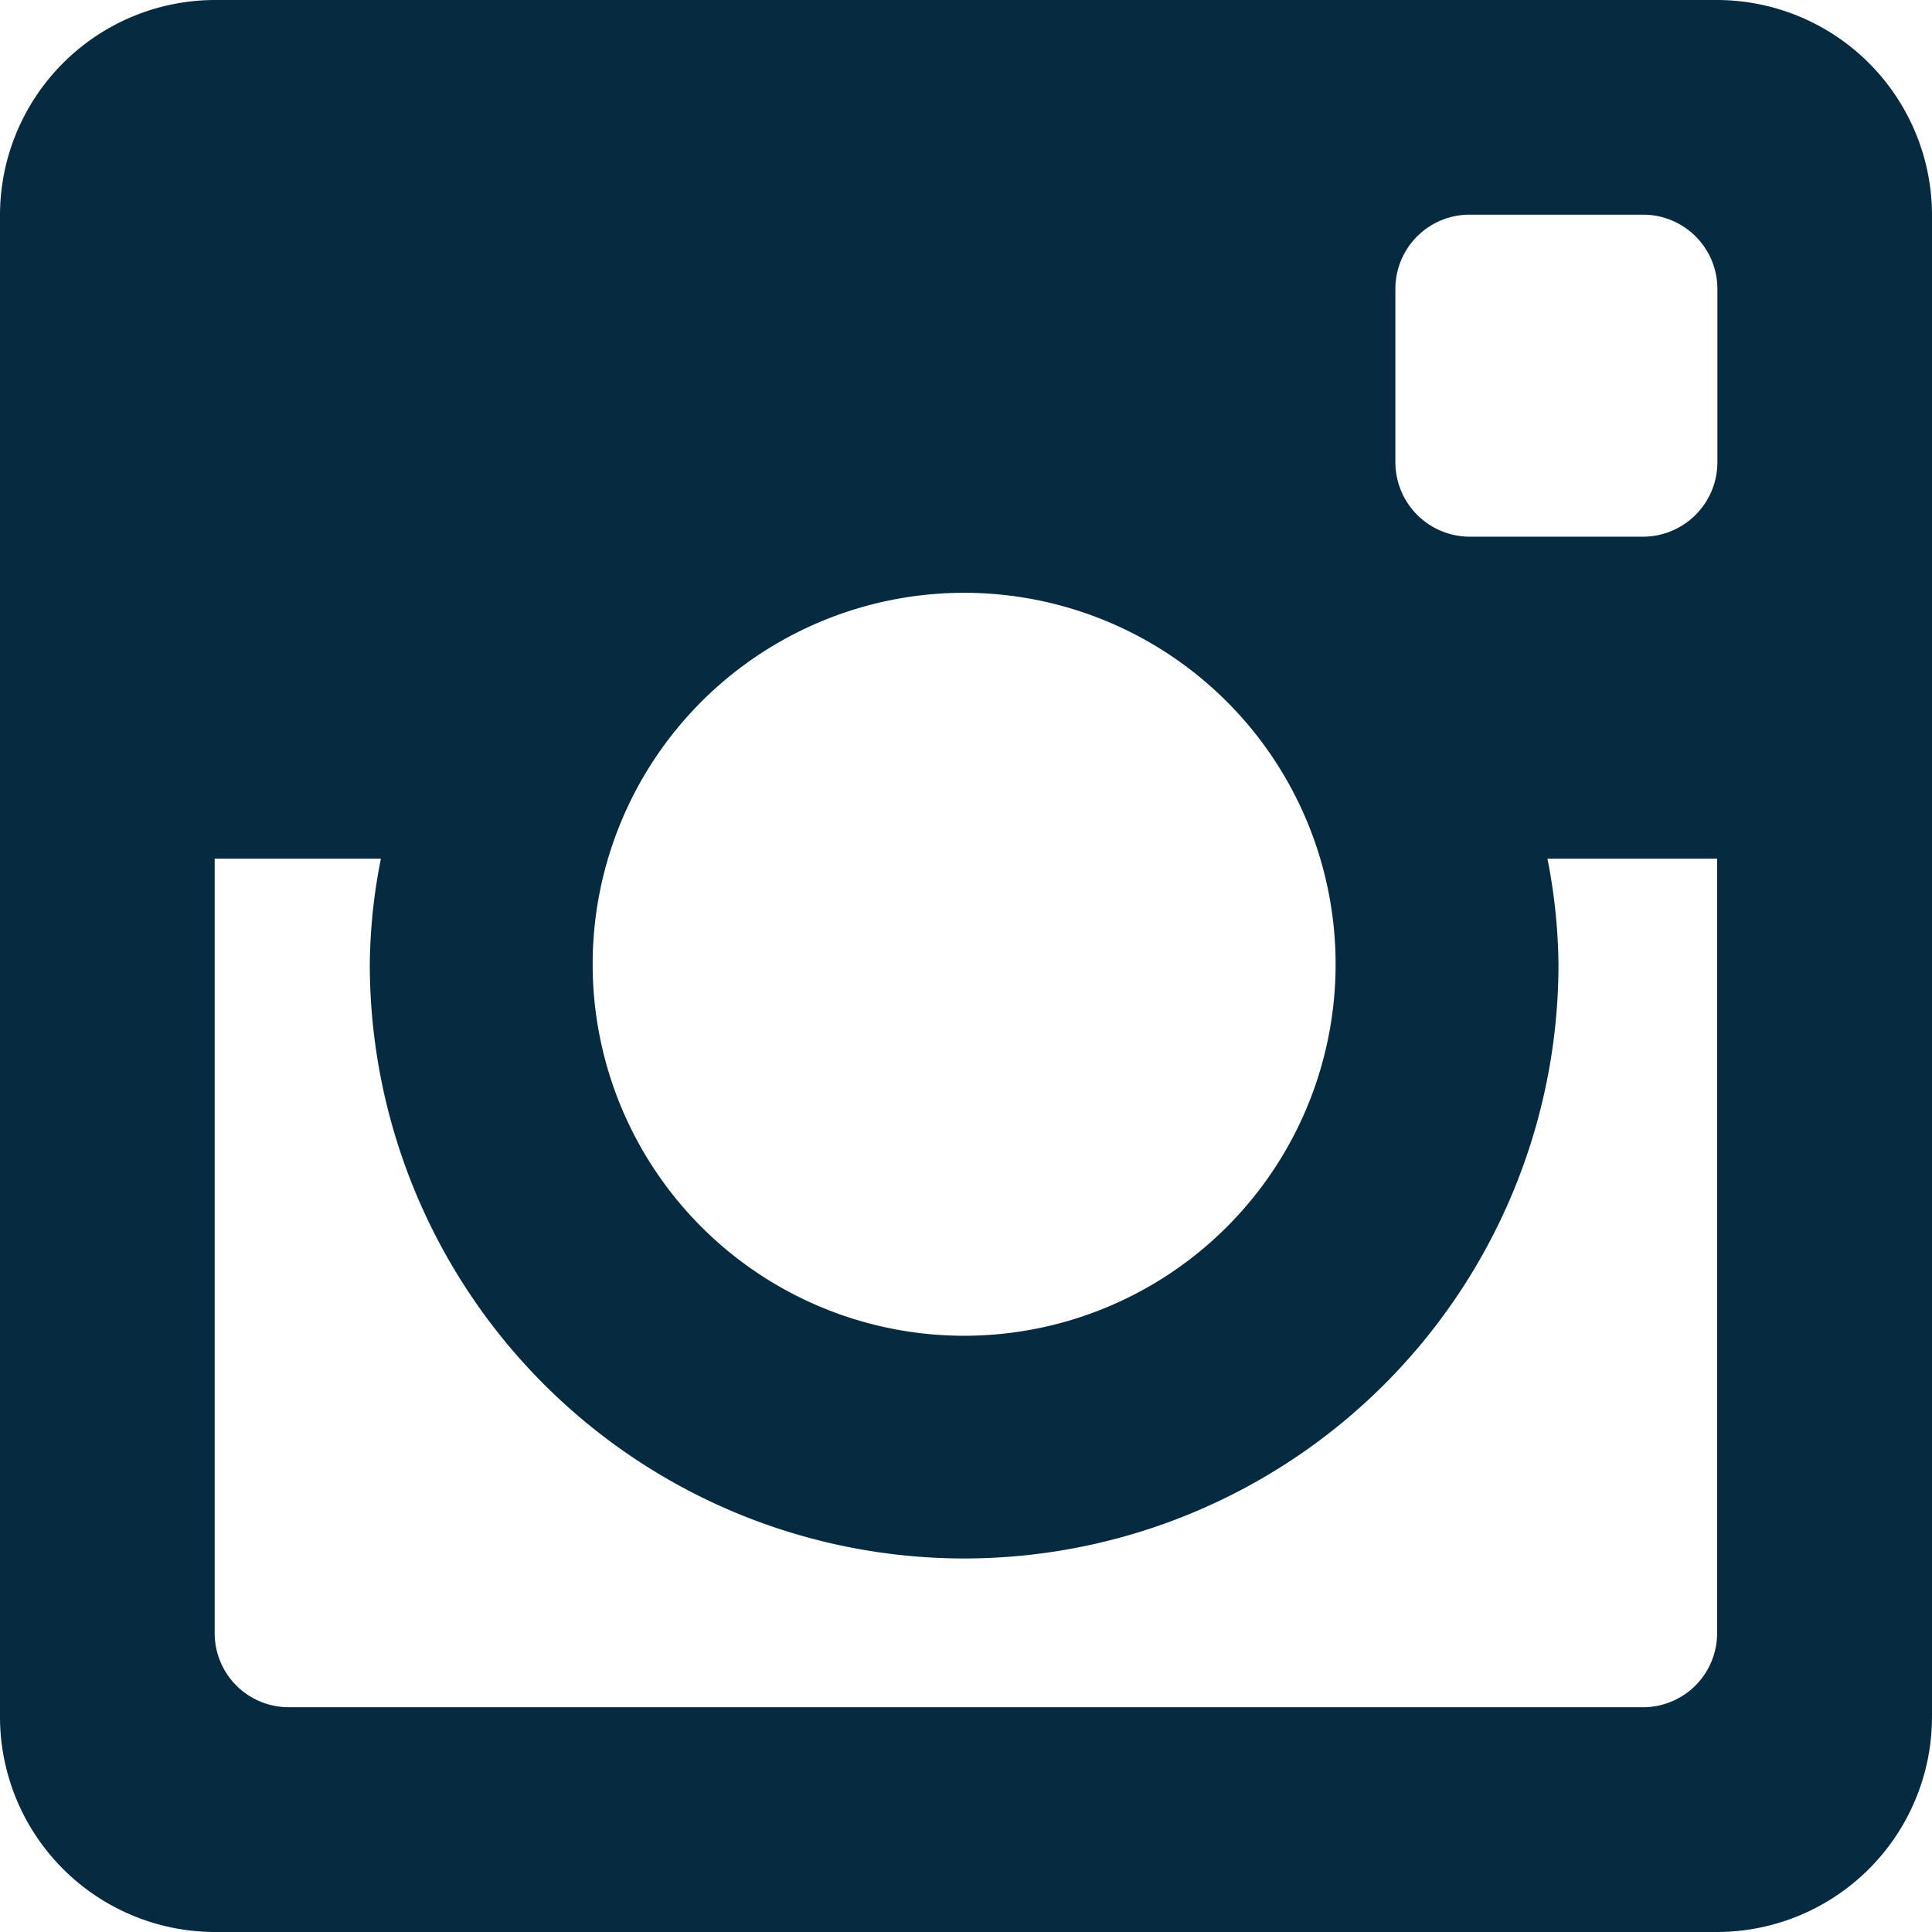
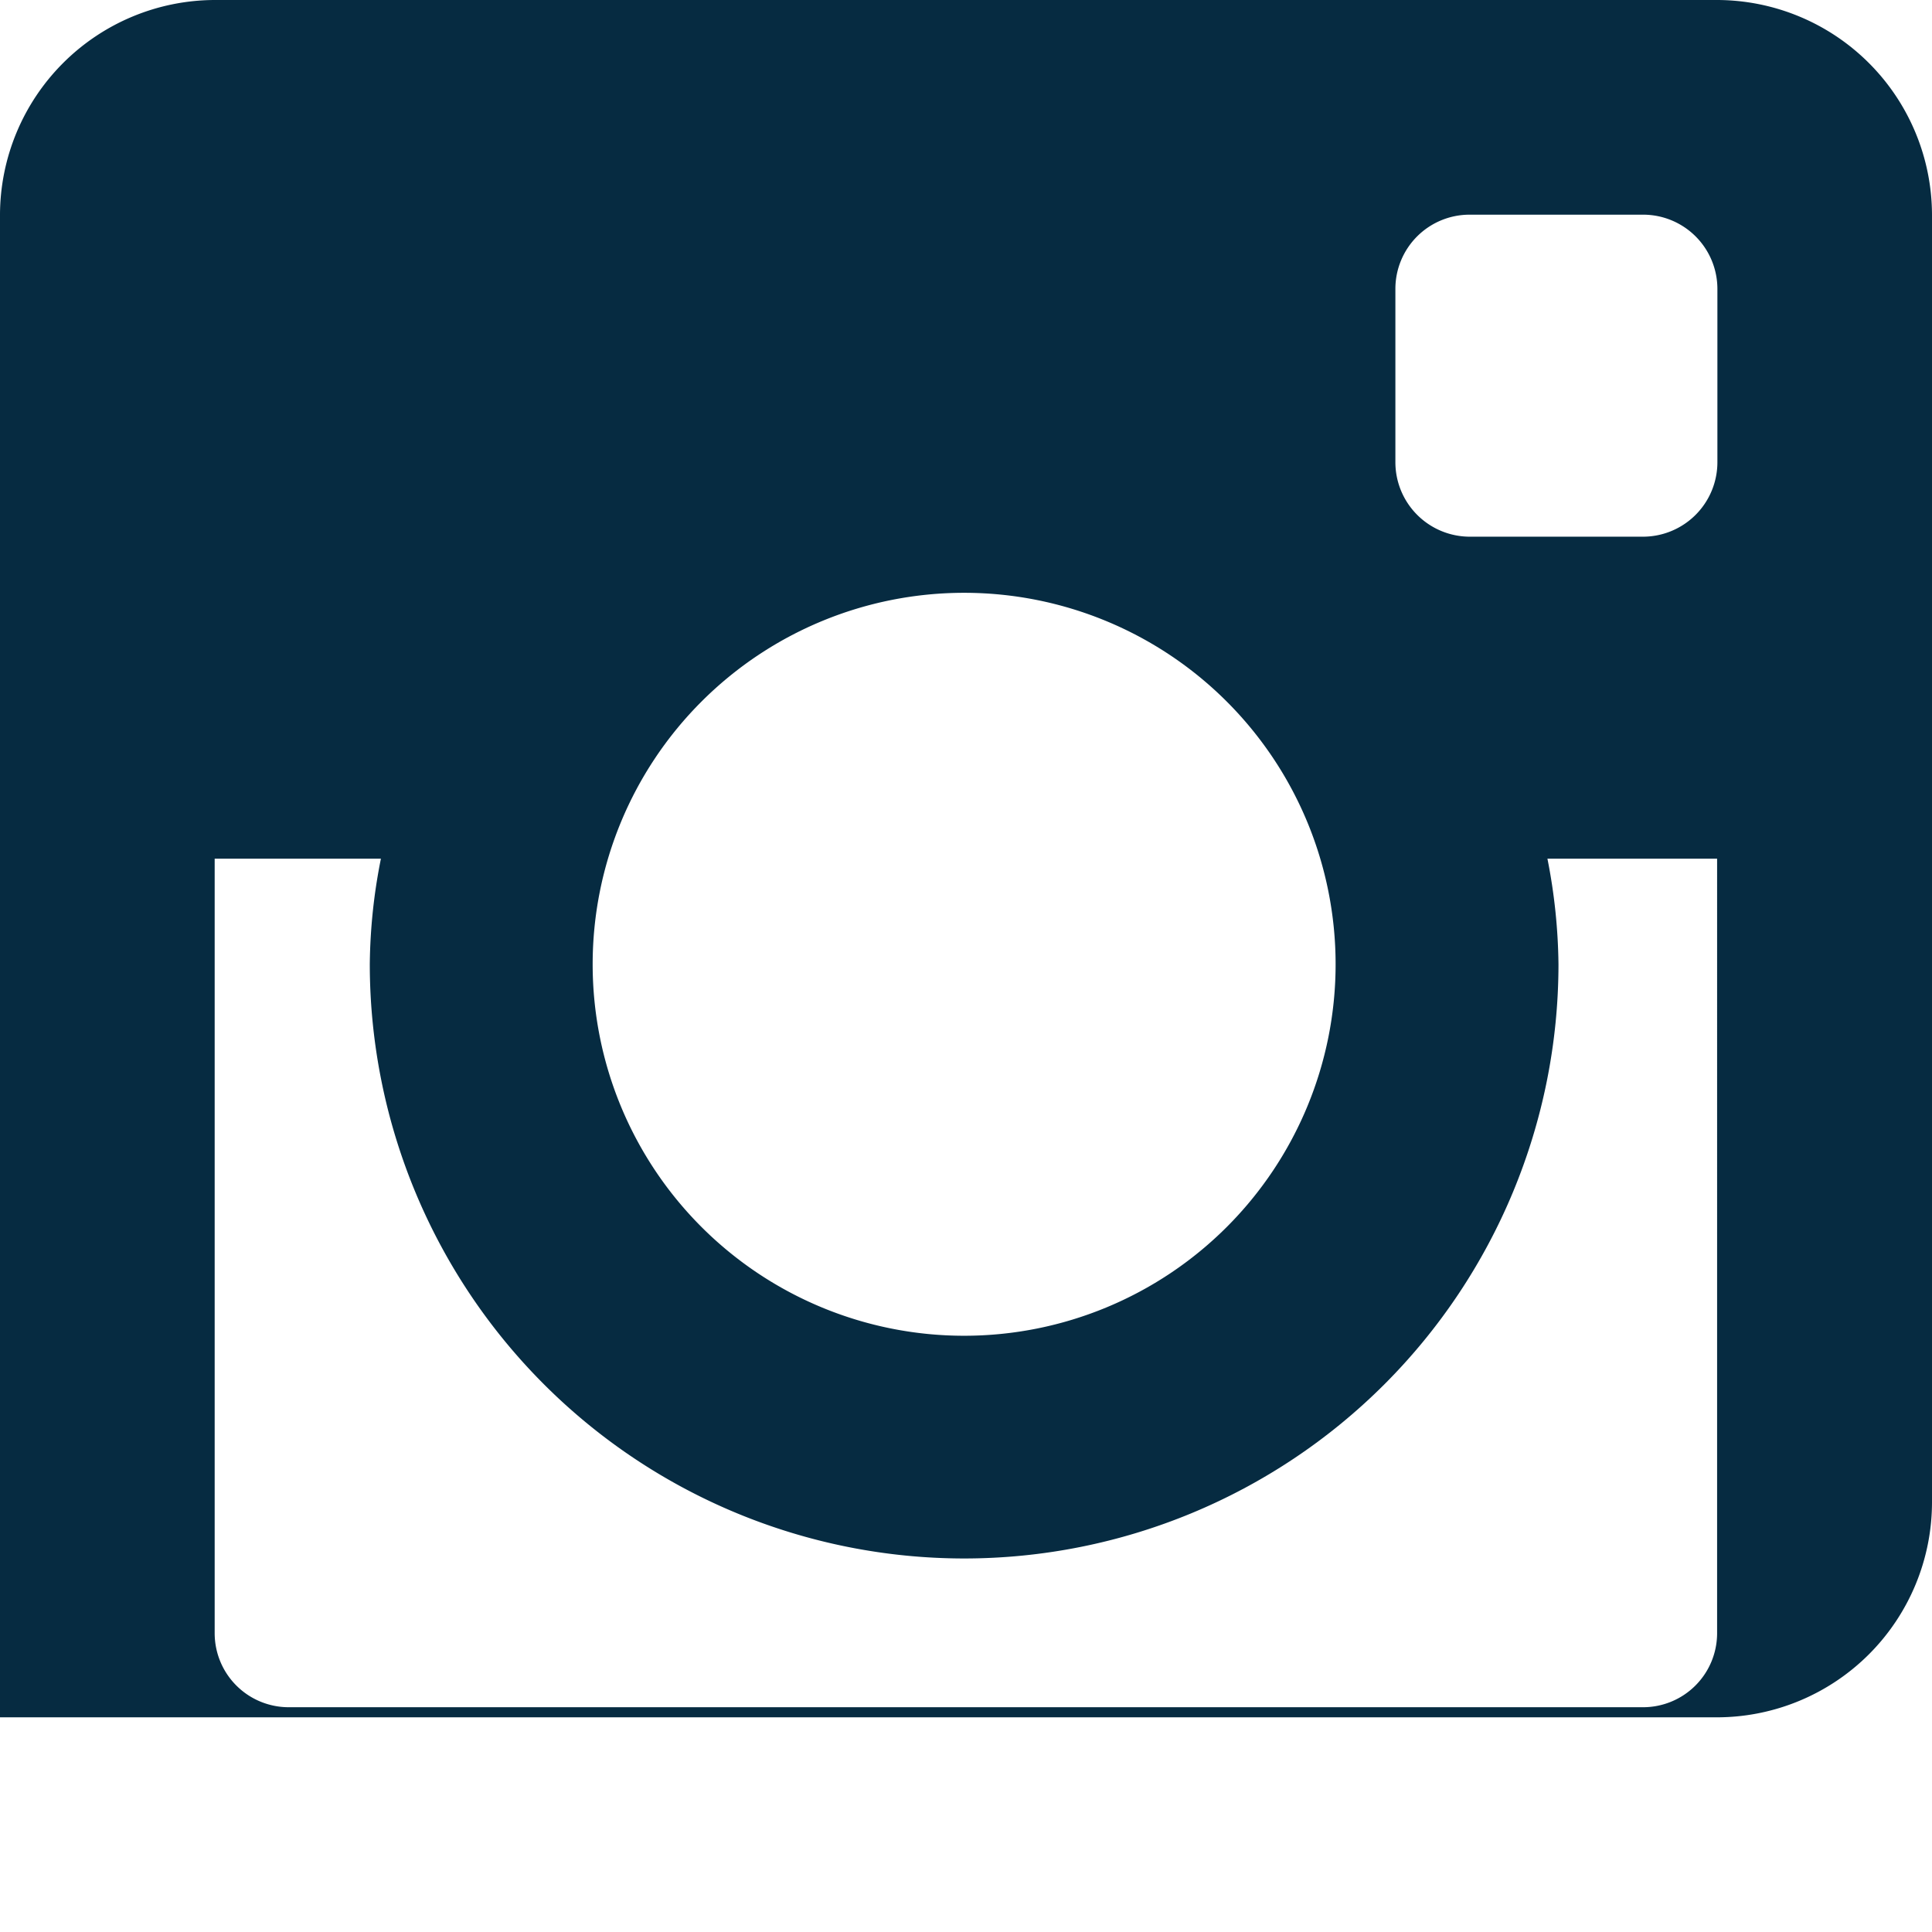
<svg xmlns="http://www.w3.org/2000/svg" width="26.405" height="26.405" viewBox="0 0 26.405 26.405">
-   <path id="instagram" d="M25.271,1.8H4.734A2.943,2.943,0,0,0,1.8,4.734V25.271a2.942,2.942,0,0,0,2.934,2.934H25.271a2.942,2.942,0,0,0,2.934-2.934V4.734A2.943,2.943,0,0,0,25.271,1.8ZM14.979,23.1A8.125,8.125,0,0,0,23.1,14.981a7.8,7.8,0,0,0-.151-1.445h2.319V24.121a1.012,1.012,0,0,1-1.016,1.012H5.75a1.012,1.012,0,0,1-1.016-1.012V13.536H7.006a7.658,7.658,0,0,0-.152,1.443A8.127,8.127,0,0,0,14.977,23.1ZM9.9,14.979a5.077,5.077,0,1,1,5.077,5.077A5.077,5.077,0,0,1,9.9,14.979ZM24.255,9.135H21.886a1.018,1.018,0,0,1-1.015-1.015V5.748a1.014,1.014,0,0,1,1.014-1.014h2.369a1.015,1.015,0,0,1,1.018,1.014V8.119a1.018,1.018,0,0,1-1.016,1.016Z" transform="translate(-1.8 -1.8)" fill="#062b41" />
+   <path id="instagram" d="M25.271,1.8H4.734A2.943,2.943,0,0,0,1.8,4.734V25.271H25.271a2.942,2.942,0,0,0,2.934-2.934V4.734A2.943,2.943,0,0,0,25.271,1.8ZM14.979,23.1A8.125,8.125,0,0,0,23.1,14.981a7.8,7.8,0,0,0-.151-1.445h2.319V24.121a1.012,1.012,0,0,1-1.016,1.012H5.75a1.012,1.012,0,0,1-1.016-1.012V13.536H7.006a7.658,7.658,0,0,0-.152,1.443A8.127,8.127,0,0,0,14.977,23.1ZM9.9,14.979a5.077,5.077,0,1,1,5.077,5.077A5.077,5.077,0,0,1,9.9,14.979ZM24.255,9.135H21.886a1.018,1.018,0,0,1-1.015-1.015V5.748a1.014,1.014,0,0,1,1.014-1.014h2.369a1.015,1.015,0,0,1,1.018,1.014V8.119a1.018,1.018,0,0,1-1.016,1.016Z" transform="translate(-1.8 -1.8)" fill="#062b41" />
</svg>